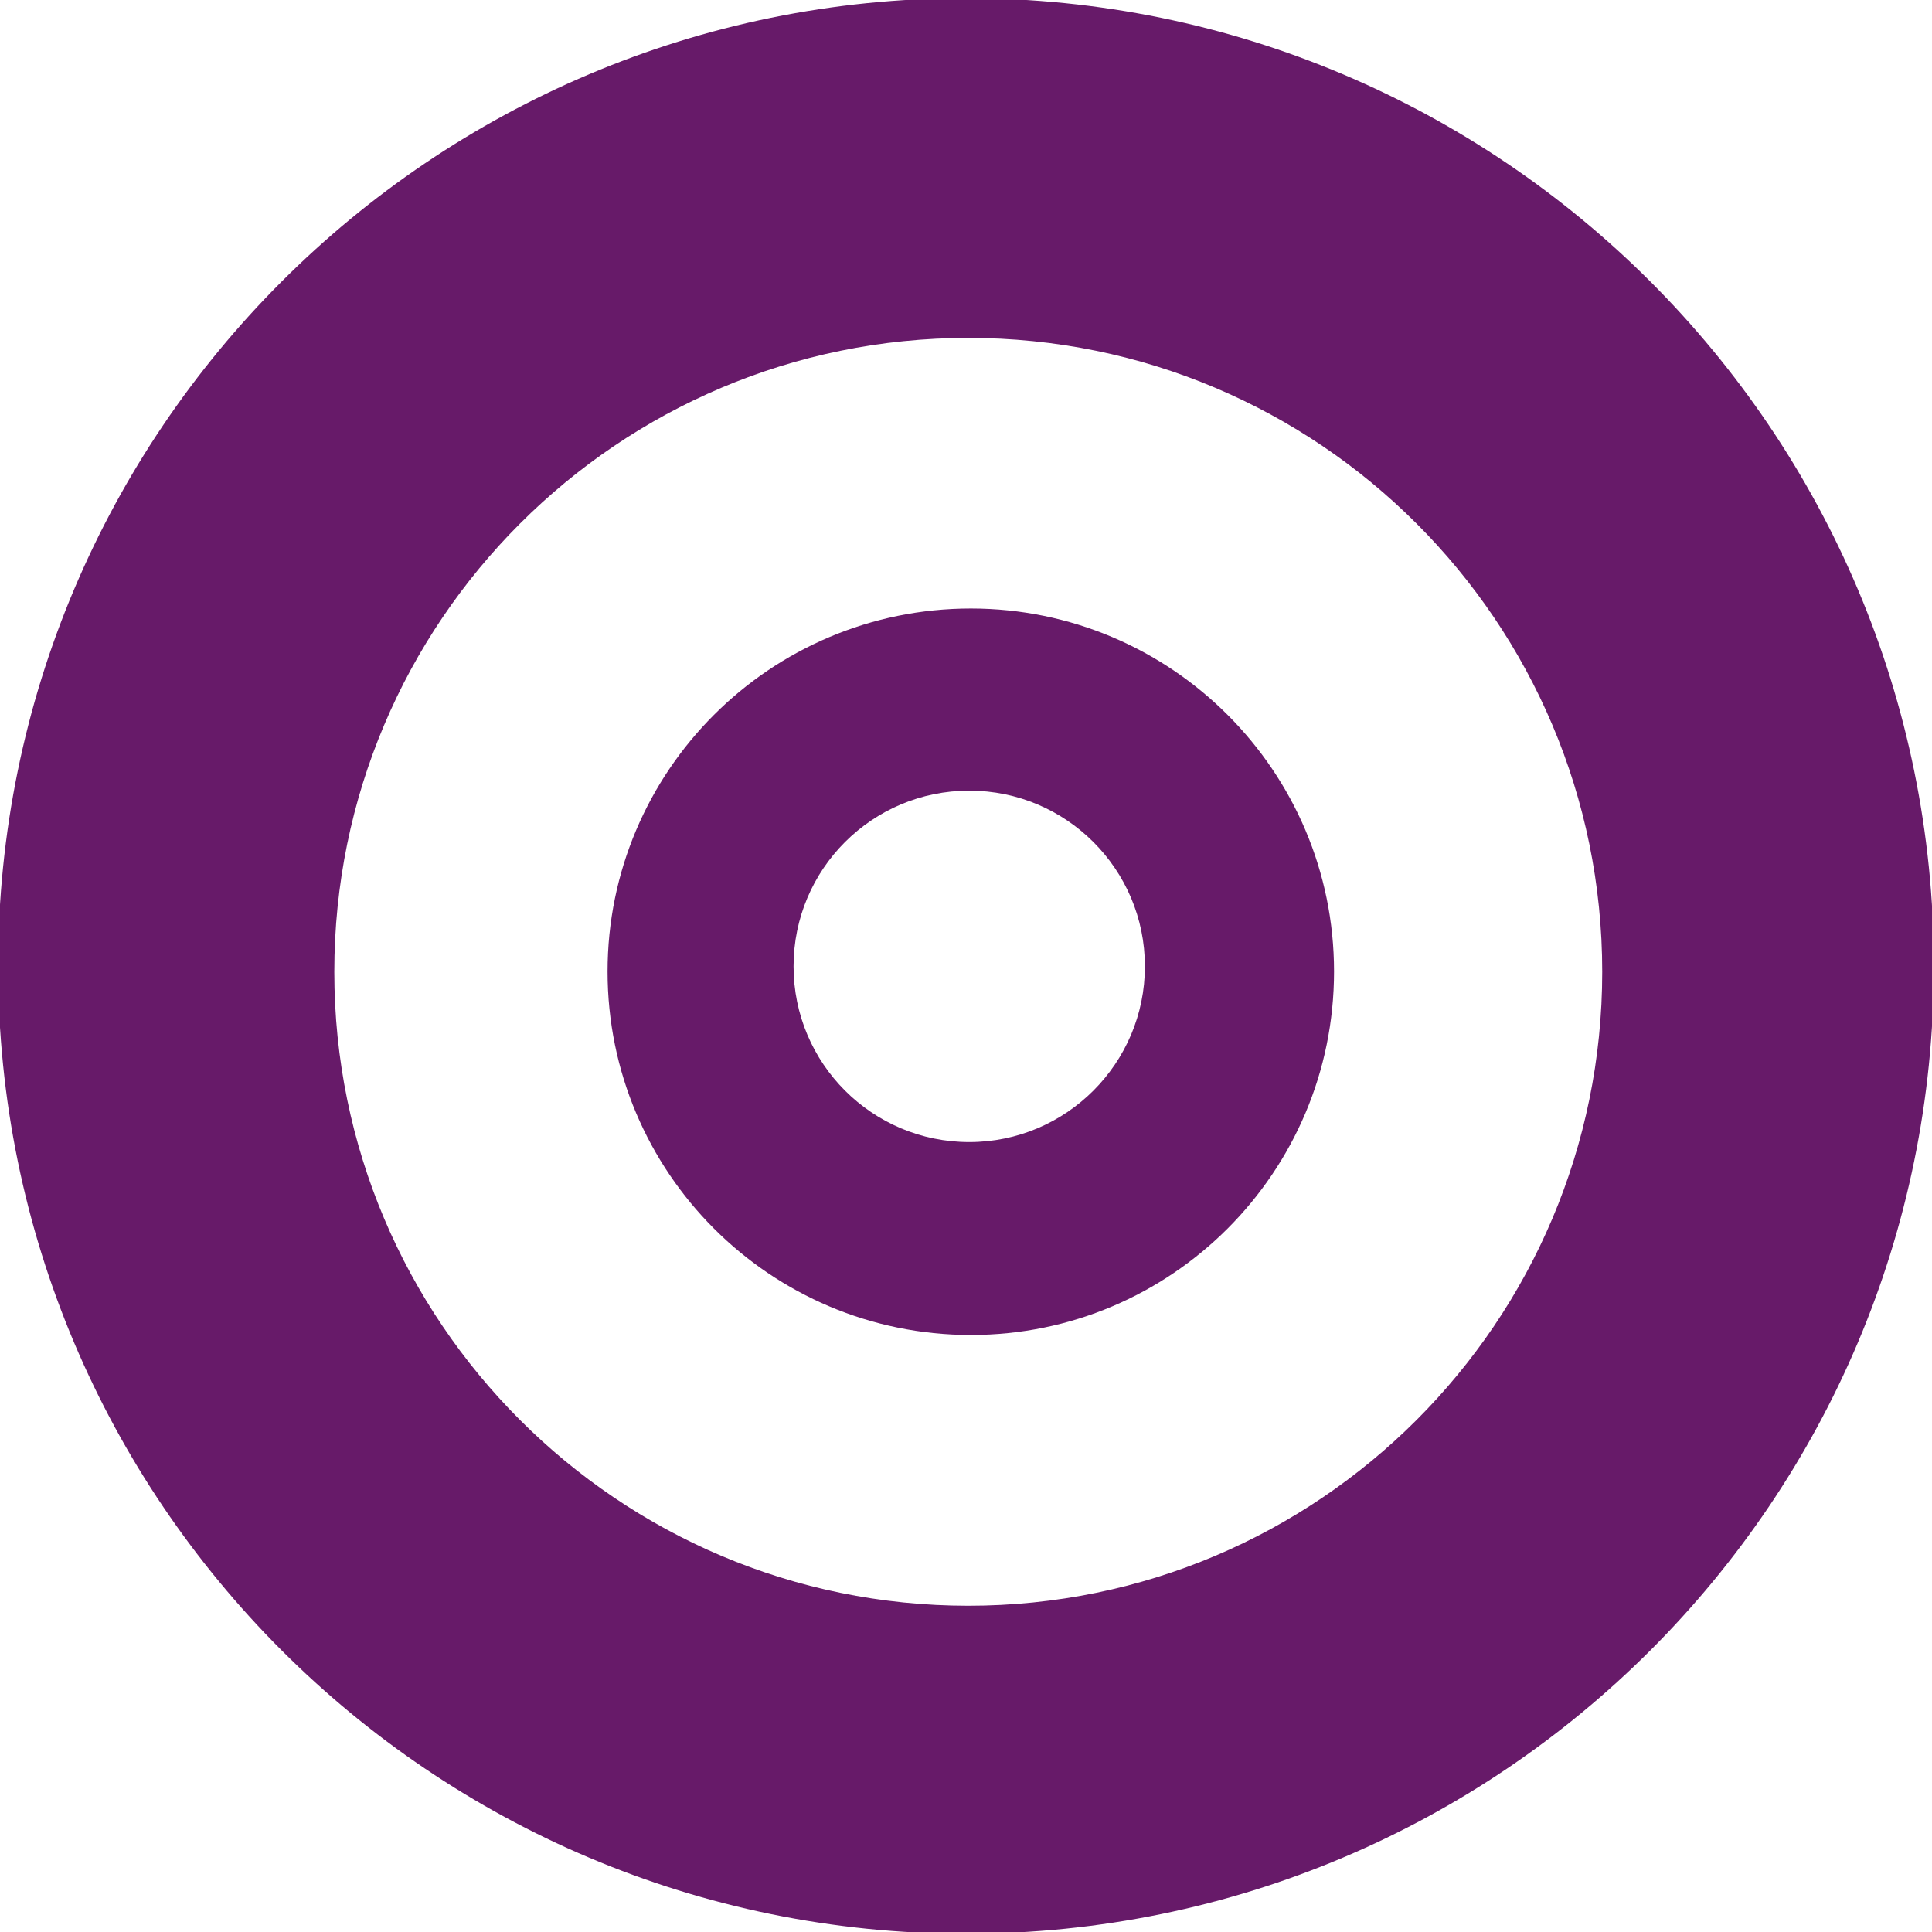
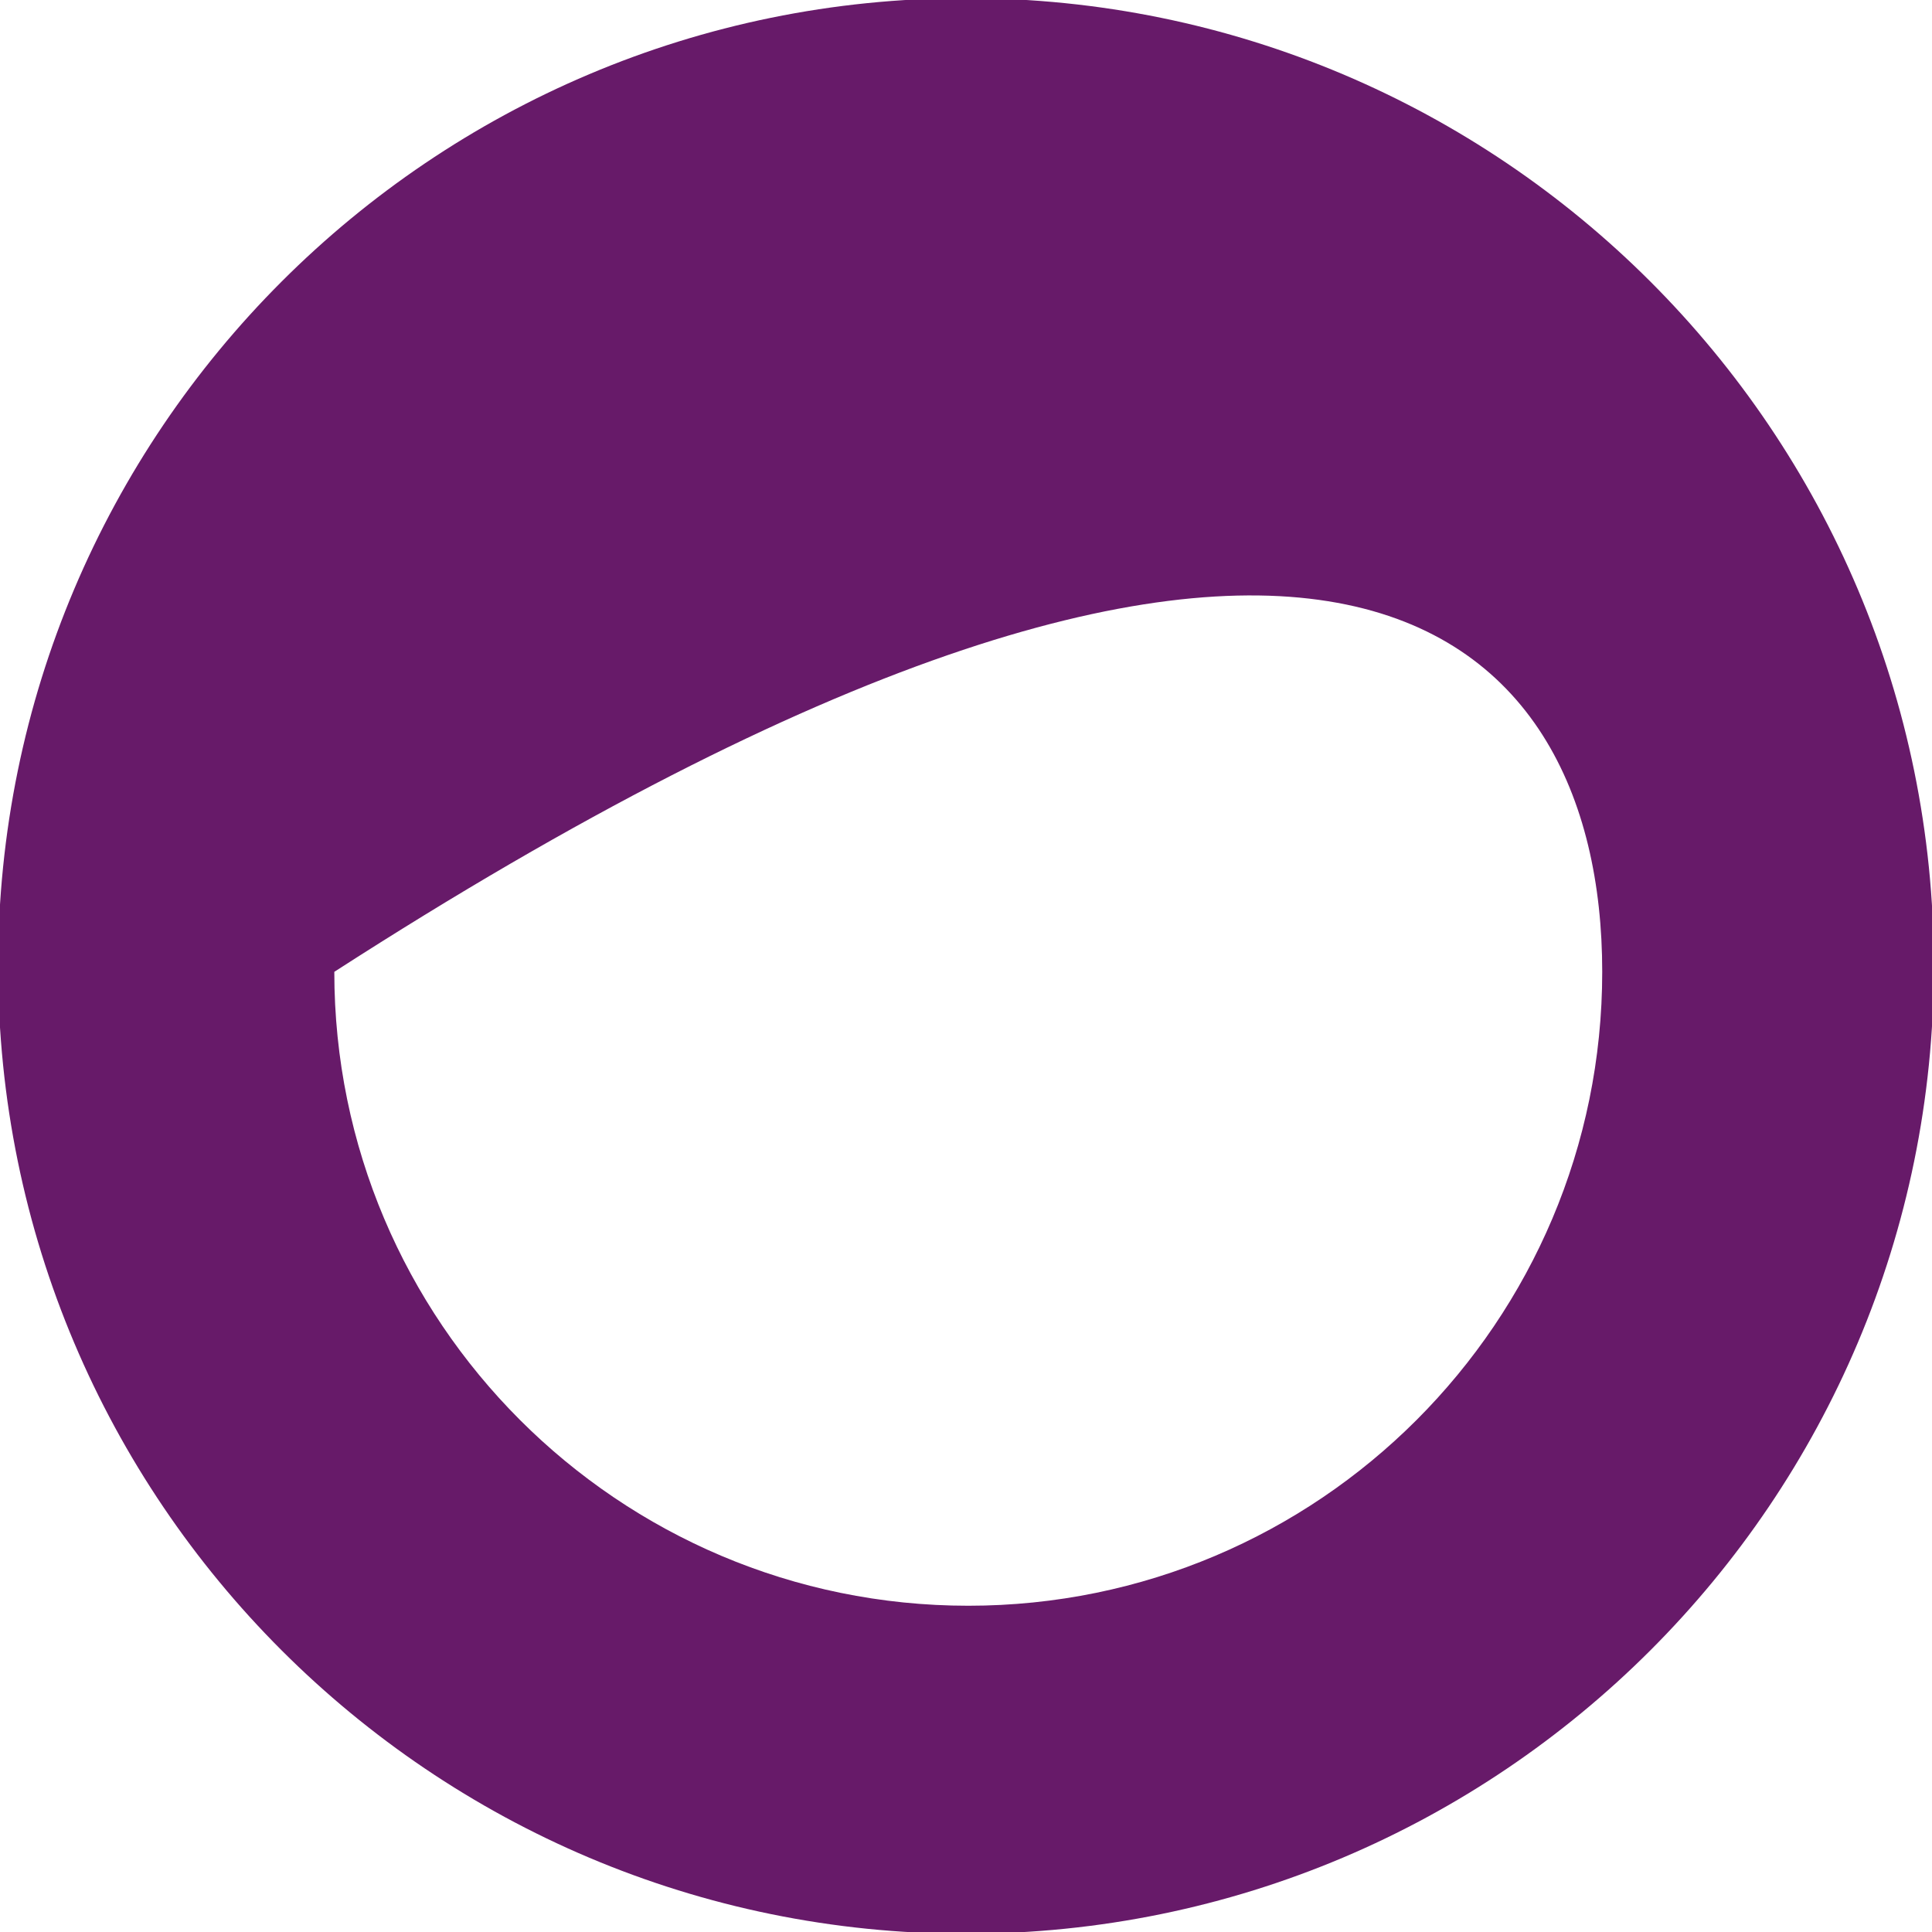
<svg xmlns="http://www.w3.org/2000/svg" width="100%" height="100%" viewBox="0 0 512 512" version="1.1" xml:space="preserve" style="fill-rule:evenodd;clip-rule:evenodd;stroke-linejoin:round;stroke-miterlimit:2;">
  <g transform="matrix(21.311,0,0,21.311,-12042.5,-2760.35)">
    <g transform="matrix(1,0,0,1,577.157,146.128)">
-       <path d="M0,-9.034C-2.496,-9.034 -4.518,-7.011 -4.518,-4.52C-4.518,-2.023 -2.496,0 0,0C2.492,0 4.516,-2.023 4.516,-4.52C4.516,-7.011 2.492,-9.034 0,-9.034M-0.02,-2.399C-1.228,-2.399 -2.205,-3.378 -2.205,-4.584C-2.205,-5.792 -1.228,-6.769 -0.02,-6.769C1.185,-6.769 2.164,-5.792 2.164,-4.584C2.164,-3.378 1.185,-2.399 -0.02,-2.399" style="fill:rgb(103,26,105);fill-rule:nonzero;" />
-     </g>
+       </g>
    <g transform="matrix(1,0,0,1,577.096,153.574)">
-       <path d="M0,-24.07C-6.646,-24.07 -12.036,-18.683 -12.036,-12.034C-12.036,-5.387 -6.646,0 0,0C6.648,0 12.036,-5.387 12.036,-12.034C12.036,-18.683 6.648,-24.07 0,-24.07M0.029,-4.079C-4.325,-4.079 -7.855,-7.611 -7.855,-11.962C-7.855,-16.316 -4.325,-19.845 0.029,-19.845C4.383,-19.845 7.912,-16.316 7.912,-11.962C7.912,-7.611 4.383,-4.079 0.029,-4.079" style="fill:rgb(103,26,105);fill-rule:nonzero;" />
+       <path d="M0,-24.07C-6.646,-24.07 -12.036,-18.683 -12.036,-12.034C-12.036,-5.387 -6.646,0 0,0C6.648,0 12.036,-5.387 12.036,-12.034C12.036,-18.683 6.648,-24.07 0,-24.07M0.029,-4.079C-4.325,-4.079 -7.855,-7.611 -7.855,-11.962C4.383,-19.845 7.912,-16.316 7.912,-11.962C7.912,-7.611 4.383,-4.079 0.029,-4.079" style="fill:rgb(103,26,105);fill-rule:nonzero;" />
    </g>
  </g>
</svg>